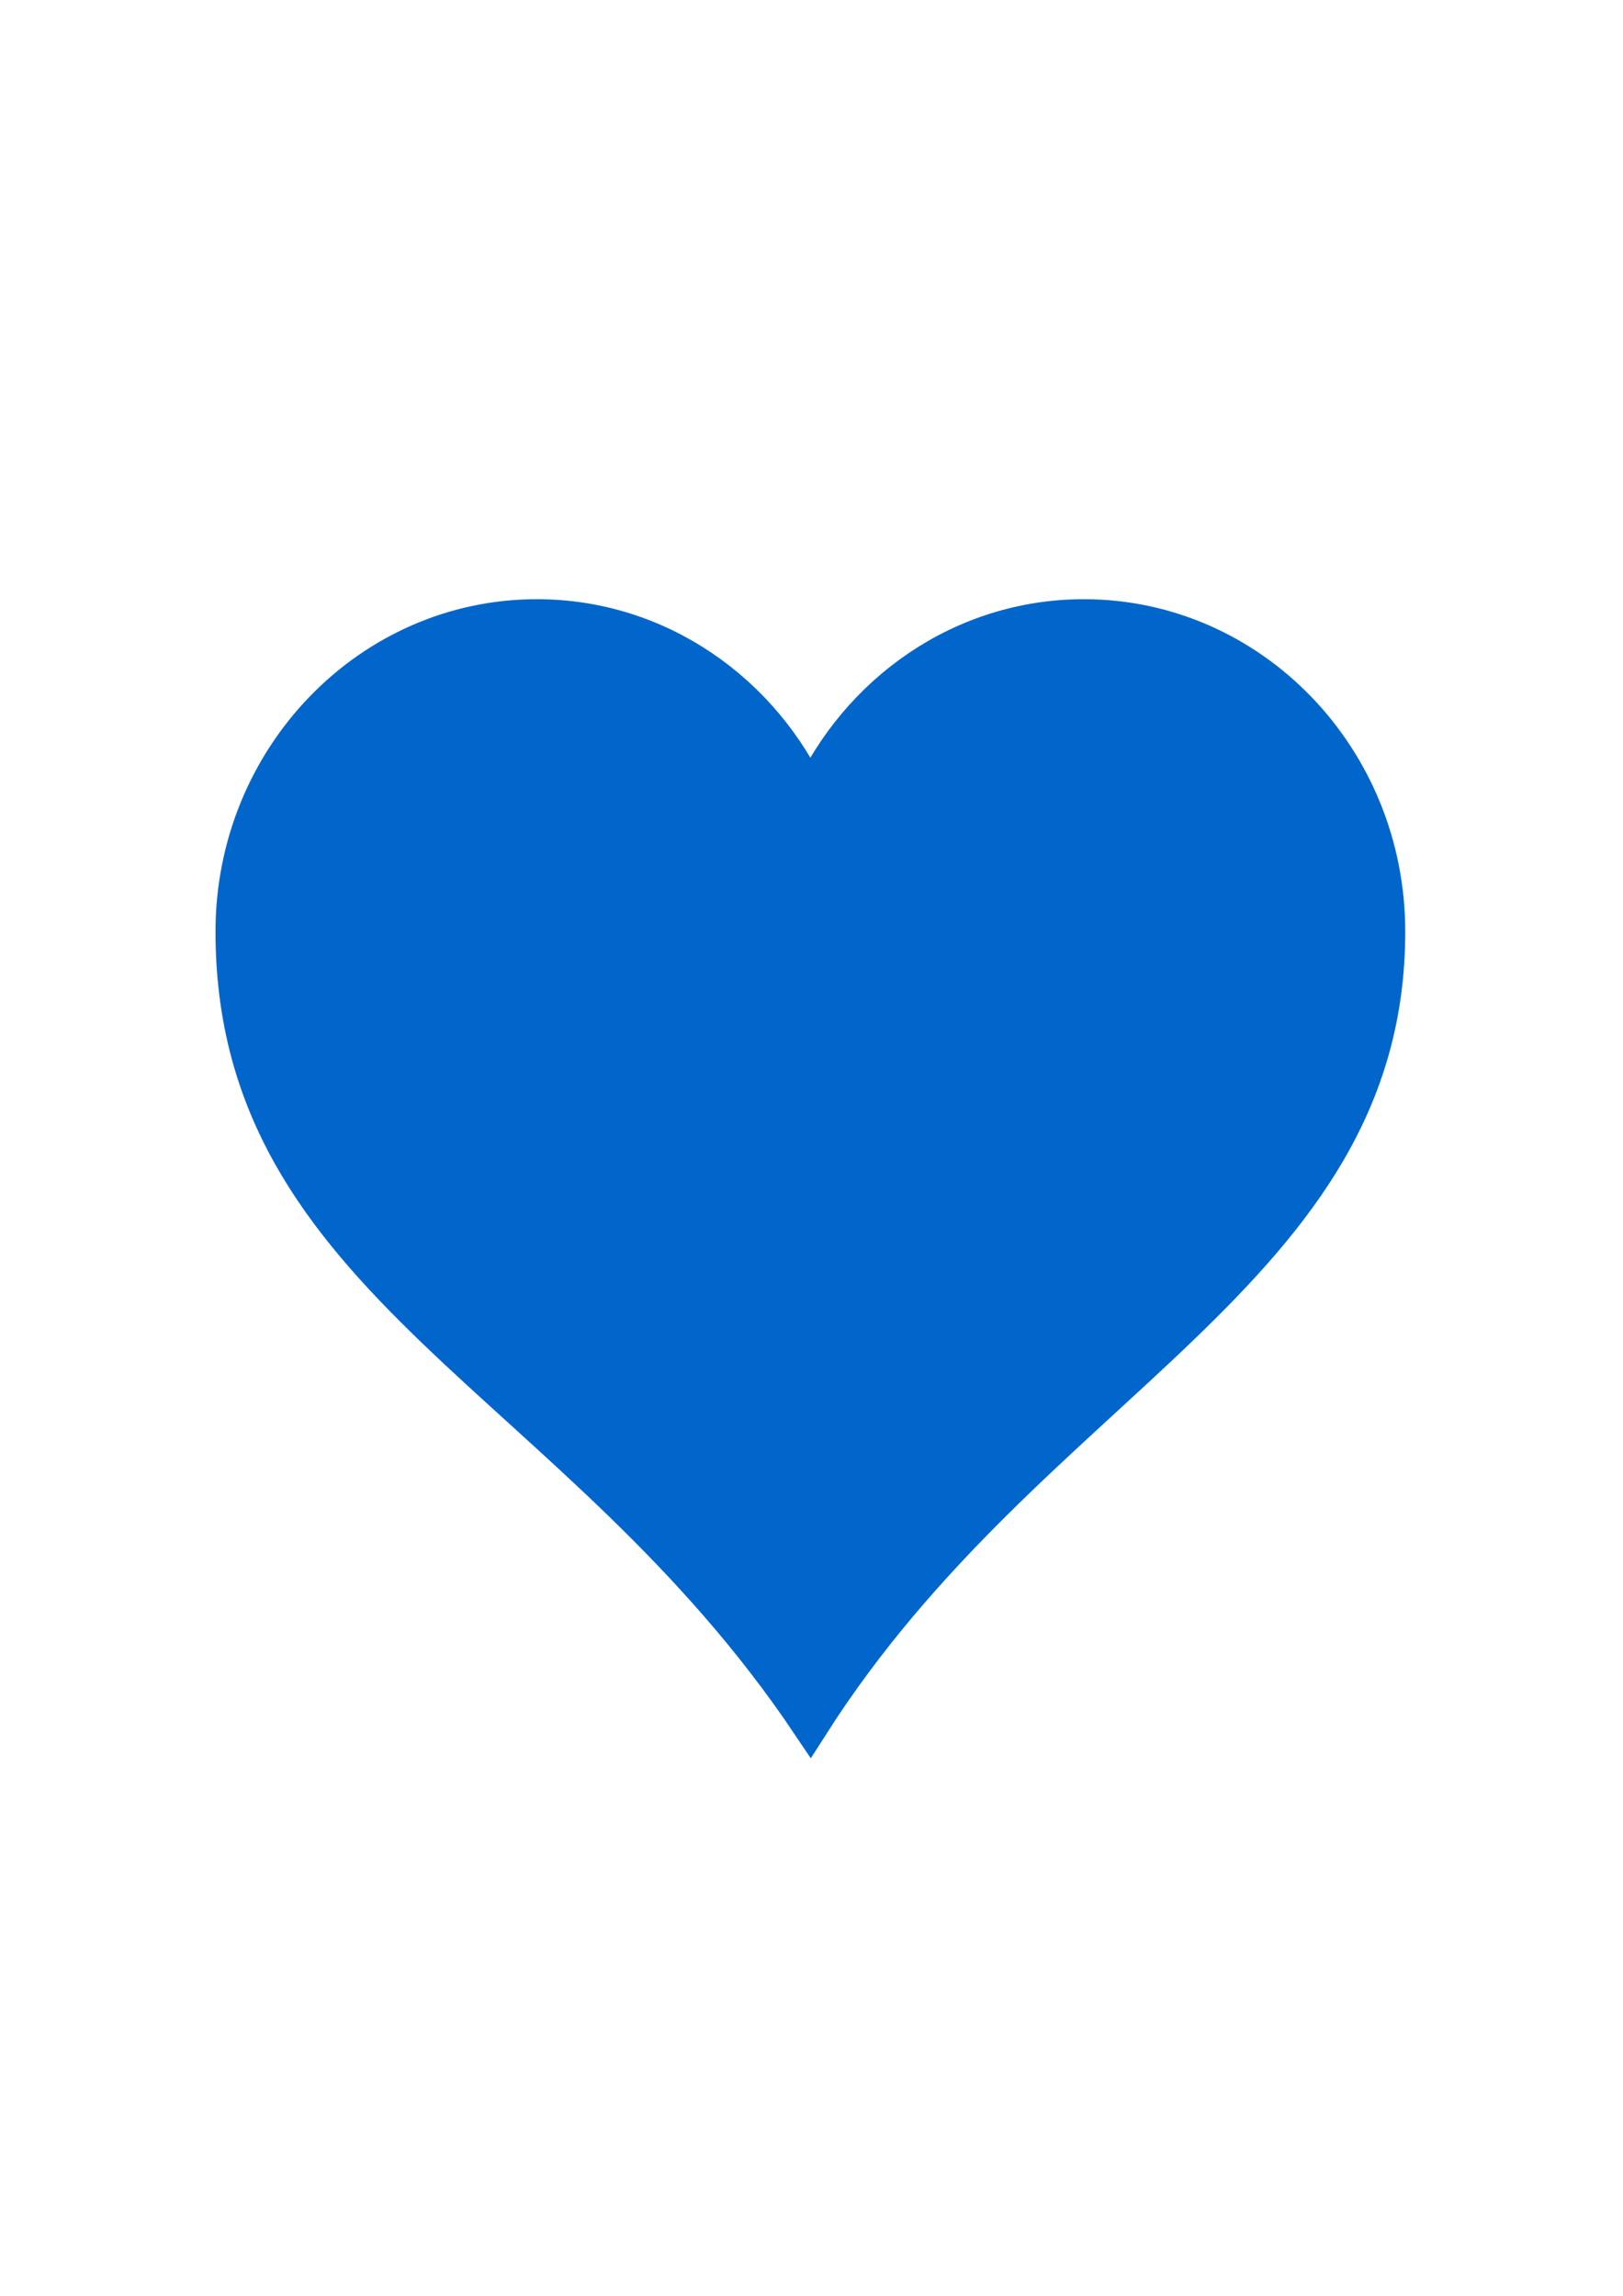
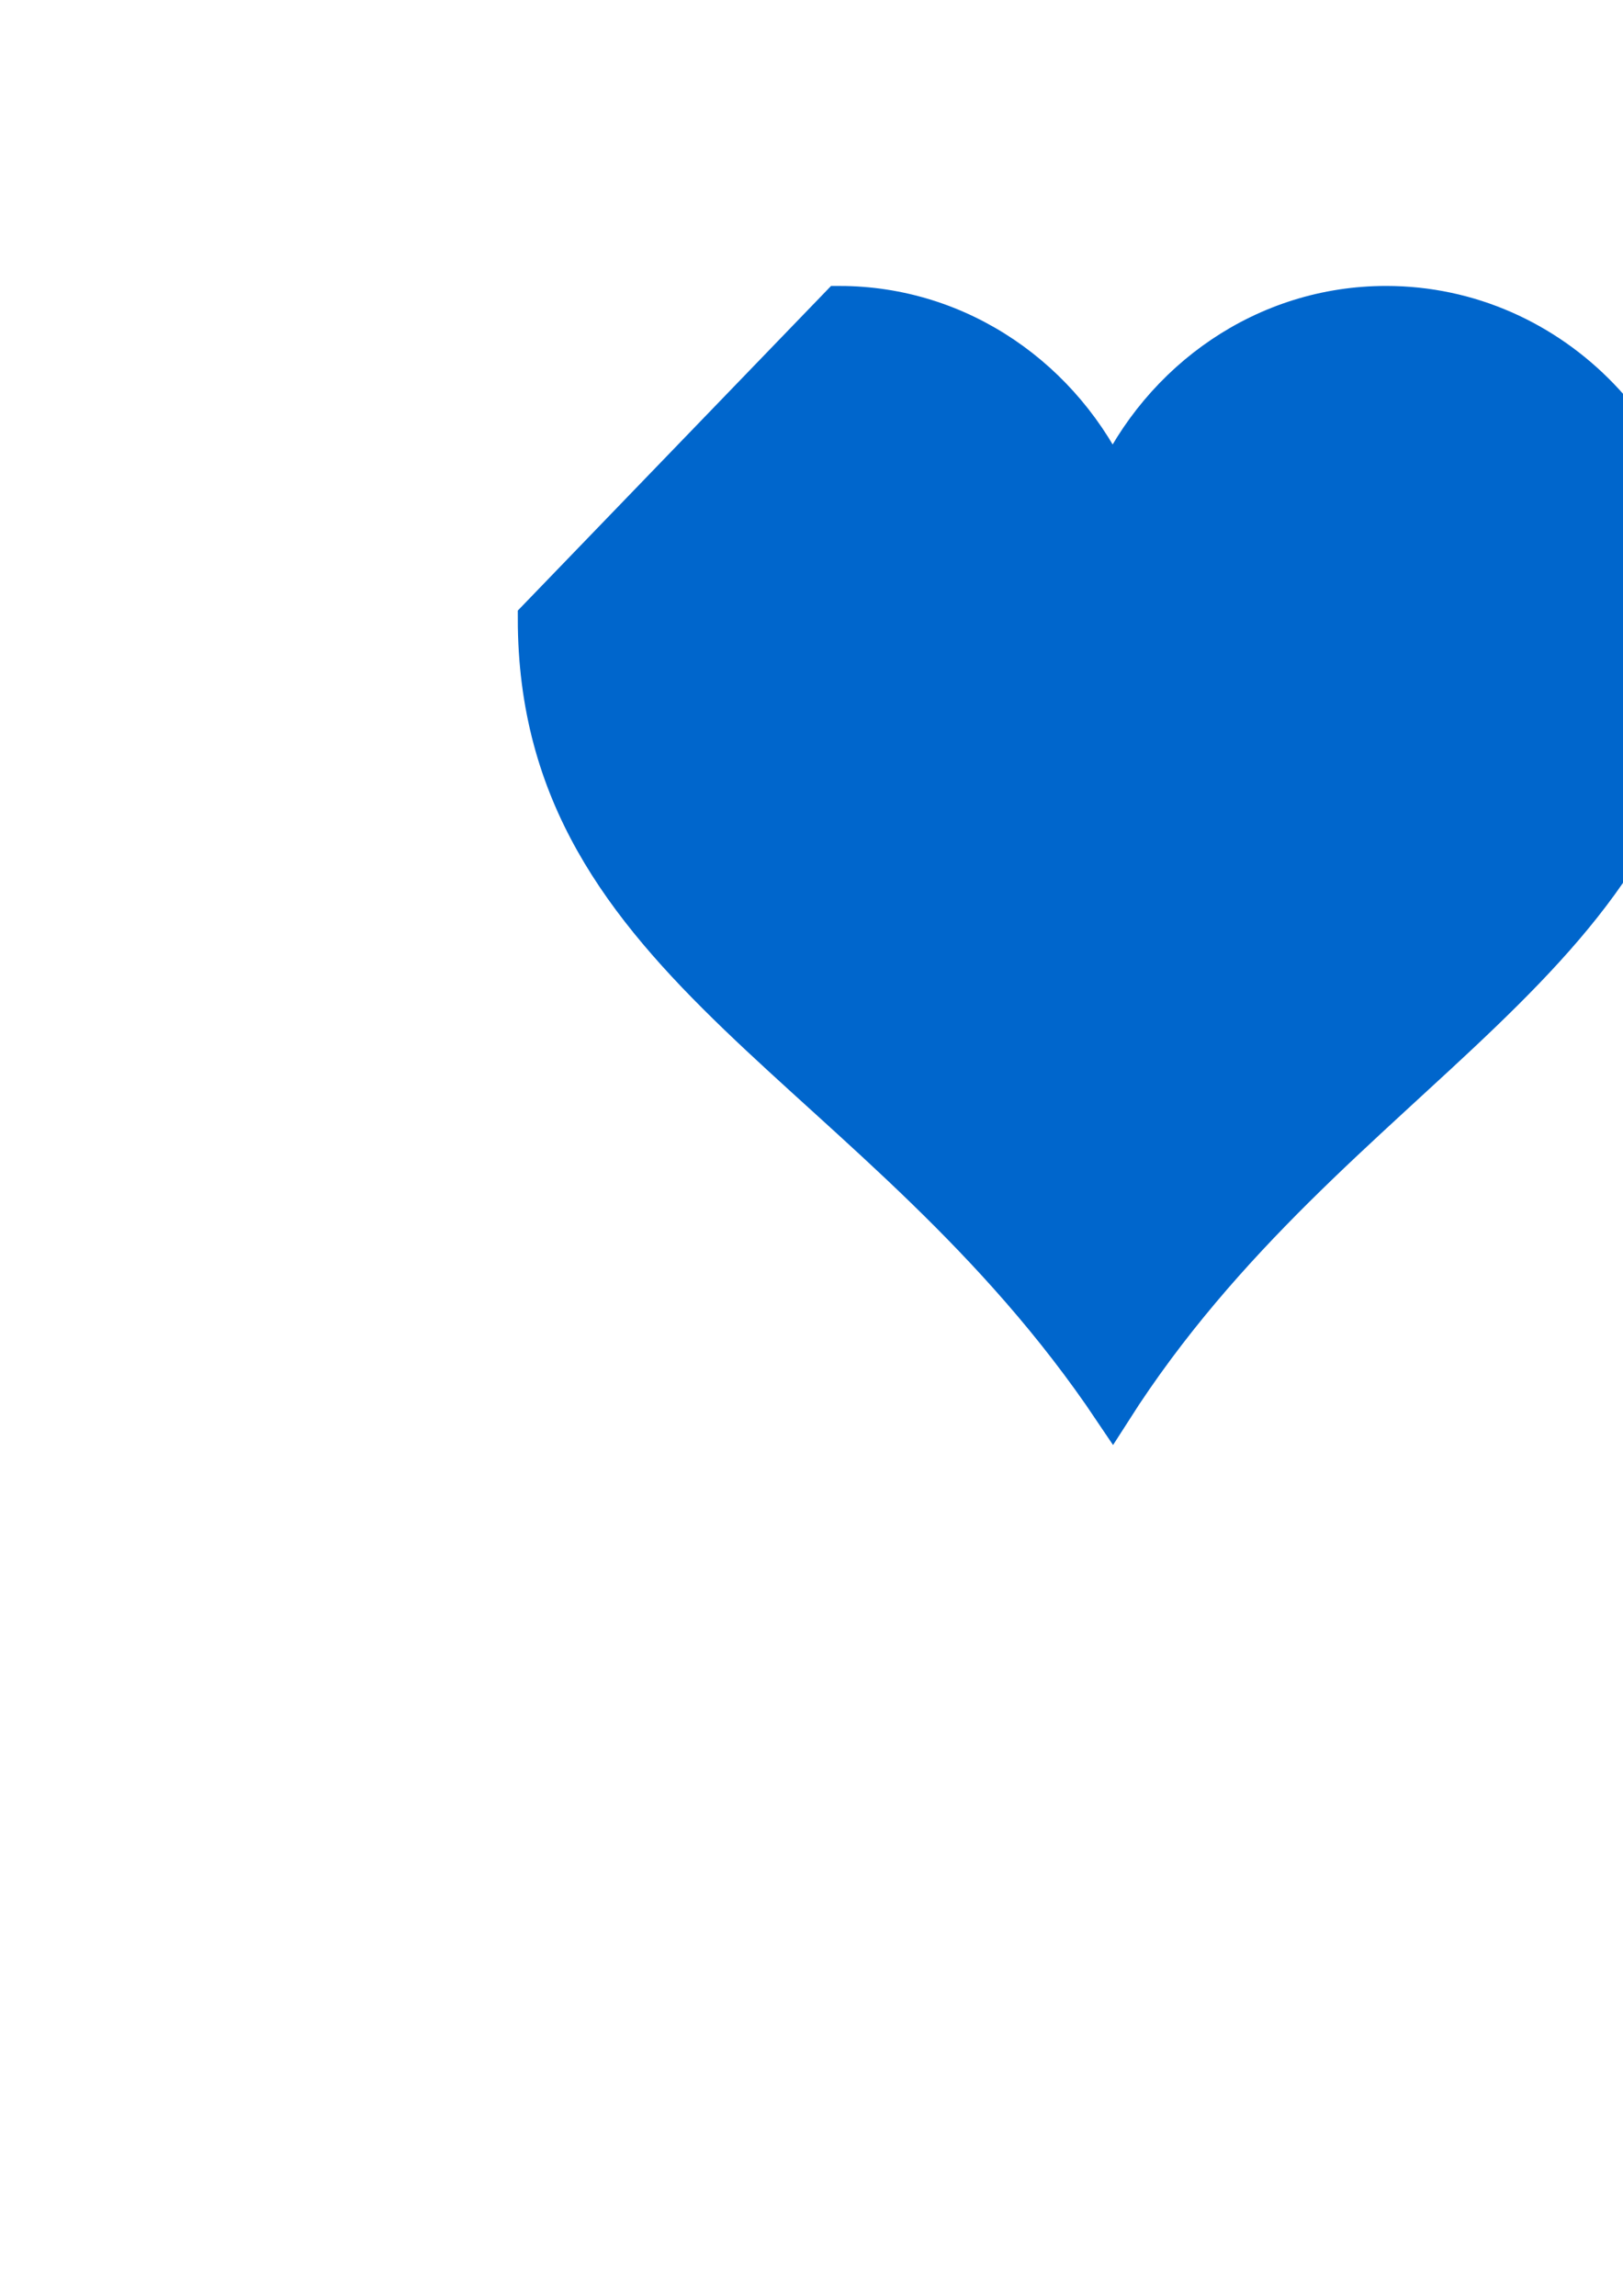
<svg xmlns="http://www.w3.org/2000/svg" width="793.701" height="1122.52">
  <title>blue heart</title>
  <g>
    <title>Layer 1</title>
    <g id="layer1">
-       <path d="m262.563,302.326c-81.6,0 -147.826,68.619 -147.826,153.167c0,172.001 167.454,217.099 281.562,387.141c107.882,-168.999 281.563,-220.631 281.563,-387.141c0,-84.548 -66.227,-153.167 -147.826,-153.167c-59.189,0 -110.133,36.212 -133.737,88.31c-23.604,-52.098 -74.547,-88.31 -133.736,-88.31l0,0z" stroke-miterlimit="4" stroke-width="18.7" stroke="#0066cc" fill="#0066cc" id="svg_2" />
+       <path d="m262.563,302.326c0,172.001 167.454,217.099 281.562,387.141c107.882,-168.999 281.563,-220.631 281.563,-387.141c0,-84.548 -66.227,-153.167 -147.826,-153.167c-59.189,0 -110.133,36.212 -133.737,88.31c-23.604,-52.098 -74.547,-88.31 -133.736,-88.31l0,0z" stroke-miterlimit="4" stroke-width="18.7" stroke="#0066cc" fill="#0066cc" id="svg_2" />
    </g>
  </g>
</svg>